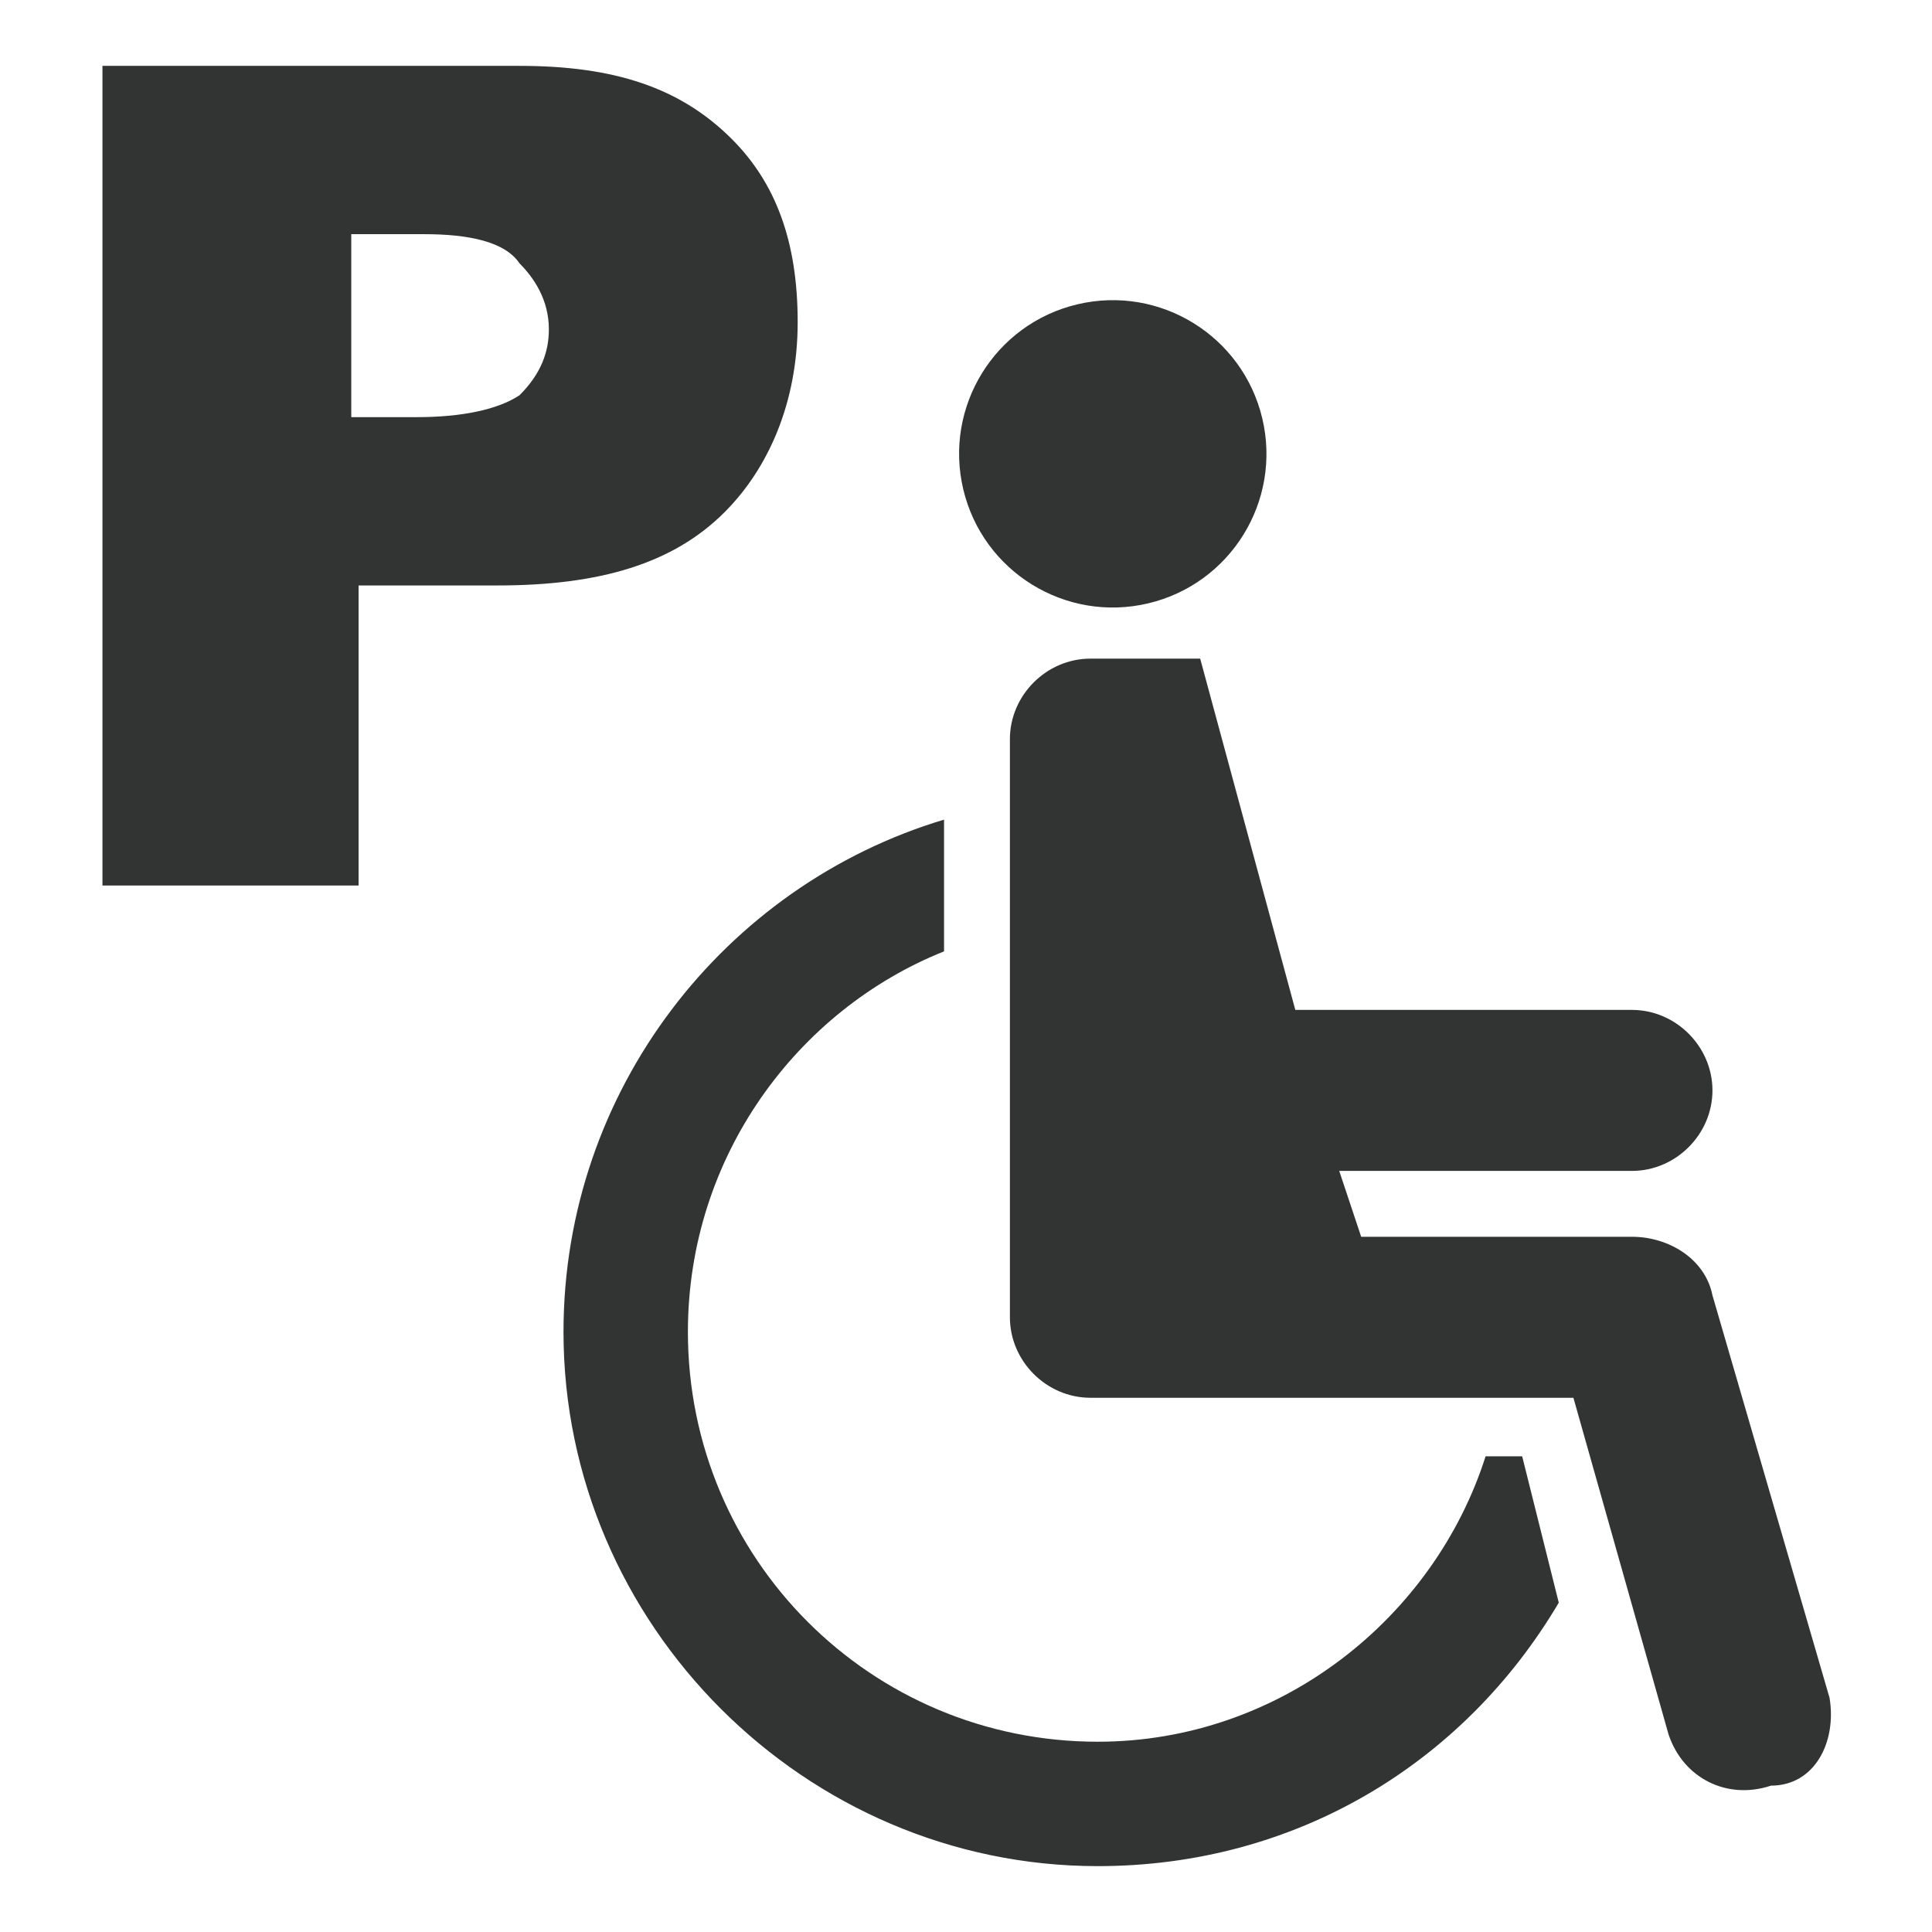
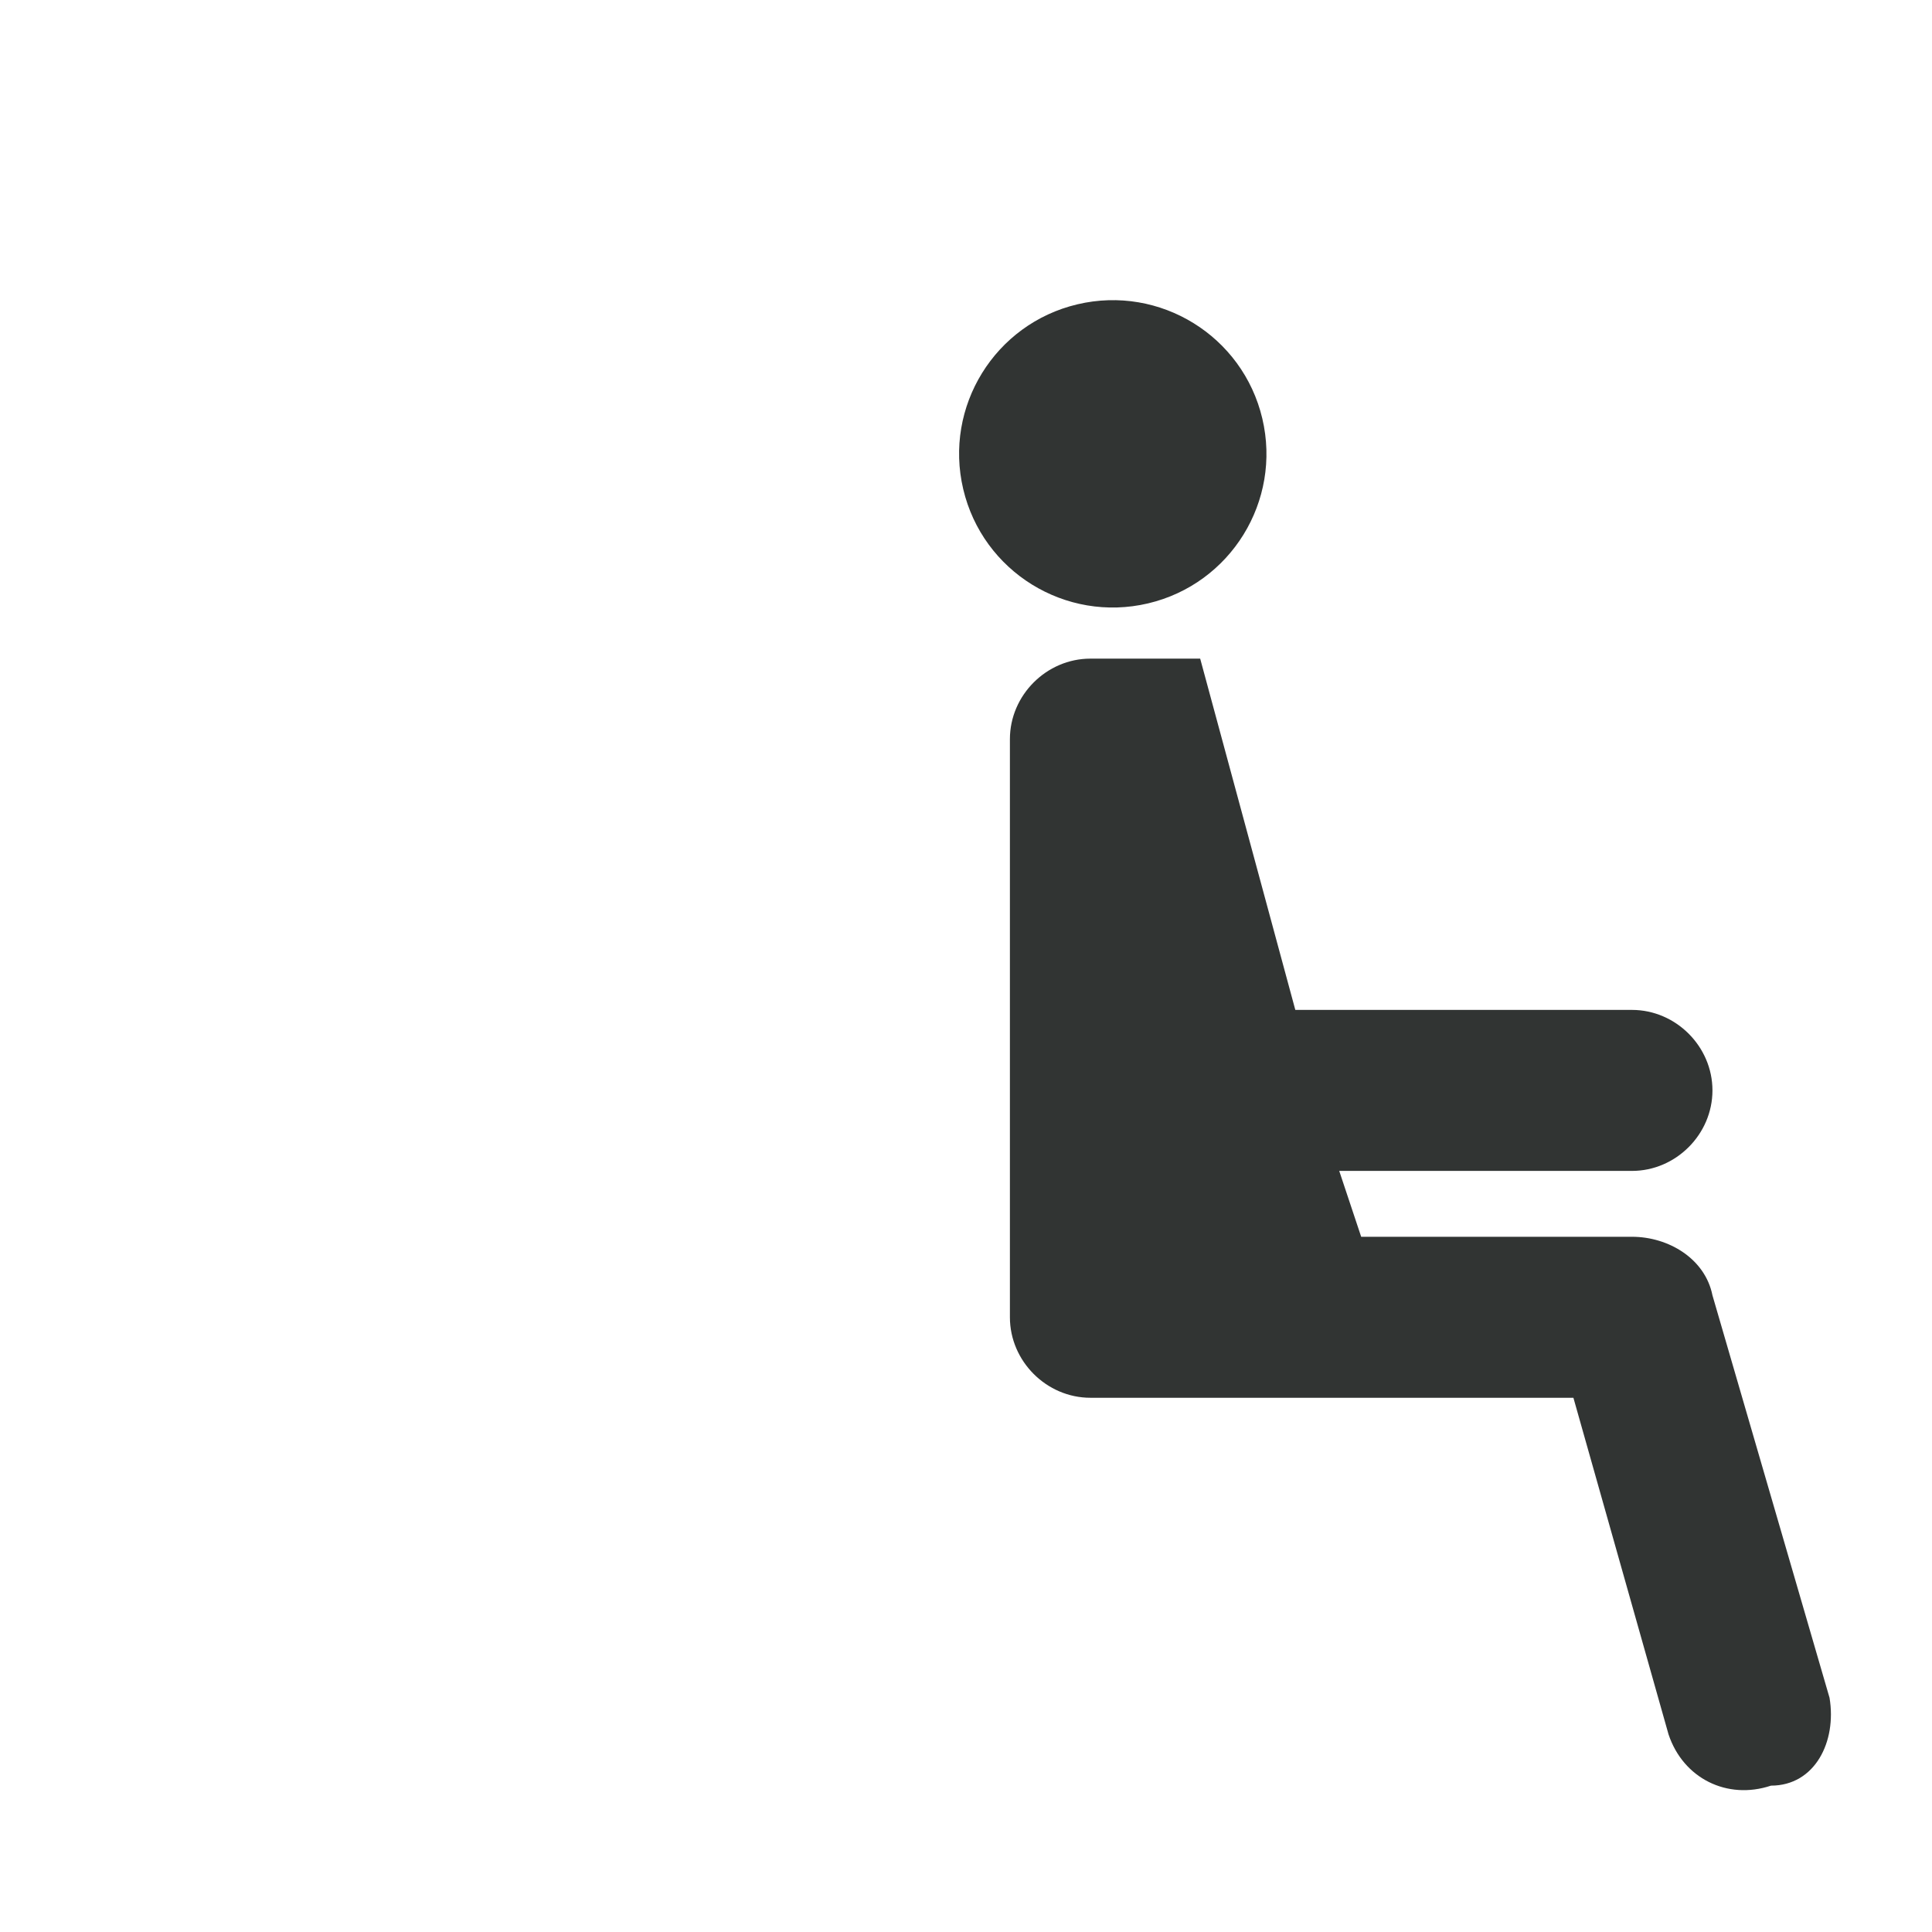
<svg xmlns="http://www.w3.org/2000/svg" enable-background="new 0 0 26.4 26.4" viewBox="0 0 26.4 26.4">
  <g fill="#313433">
    <ellipse cx="15.2" cy="6.2" rx="2.1" ry="2.1" transform="matrix(.973 -.23 .23 .973 -1.01 3.665)" />
-     <path d="m10.9 4.4c0-1.1-.3-1.9-.9-2.5-.7-.7-1.6-1-2.9-1h-5.7v11.2h3.5v-4.1h1.9c1.4 0 2.4-.3 3.1-1 .6-.6 1-1.5 1-2.6zm-3.8 1c-.3.2-.8.3-1.4.3h-.9v-2.5h1c.6 0 1.1.1 1.3.4.2.2.4.5.4.9 0 .3-.1.6-.4.9z" />
-     <path d="m20.3 19.9c-.7 2.2-2.8 3.9-5.3 3.9-3.1 0-5.6-2.5-5.6-5.6 0-2.4 1.5-4.4 3.5-5.2v-1.8c-3 .9-5.2 3.7-5.2 7 0 4 3.3 7.3 7.3 7.3 2.7 0 5-1.4 6.3-3.6l-.5-2z" />
    <path d="m25 23.2-1.6-5.5c-.1-.5-.6-.8-1.1-.8h-3.7l-.3-.9h4c.6 0 1.1-.5 1.1-1.1s-.5-1.1-1.1-1.1h-4.6l-1.3-4.8h-1.5c-.6 0-1.1.5-1.1 1.1v7.9c0 .6.5 1.1 1.1 1.1h6.6l1.3 4.6c.2.6.8.9 1.4.7.6 0 .9-.6.8-1.2z" />
  </g>
</svg>